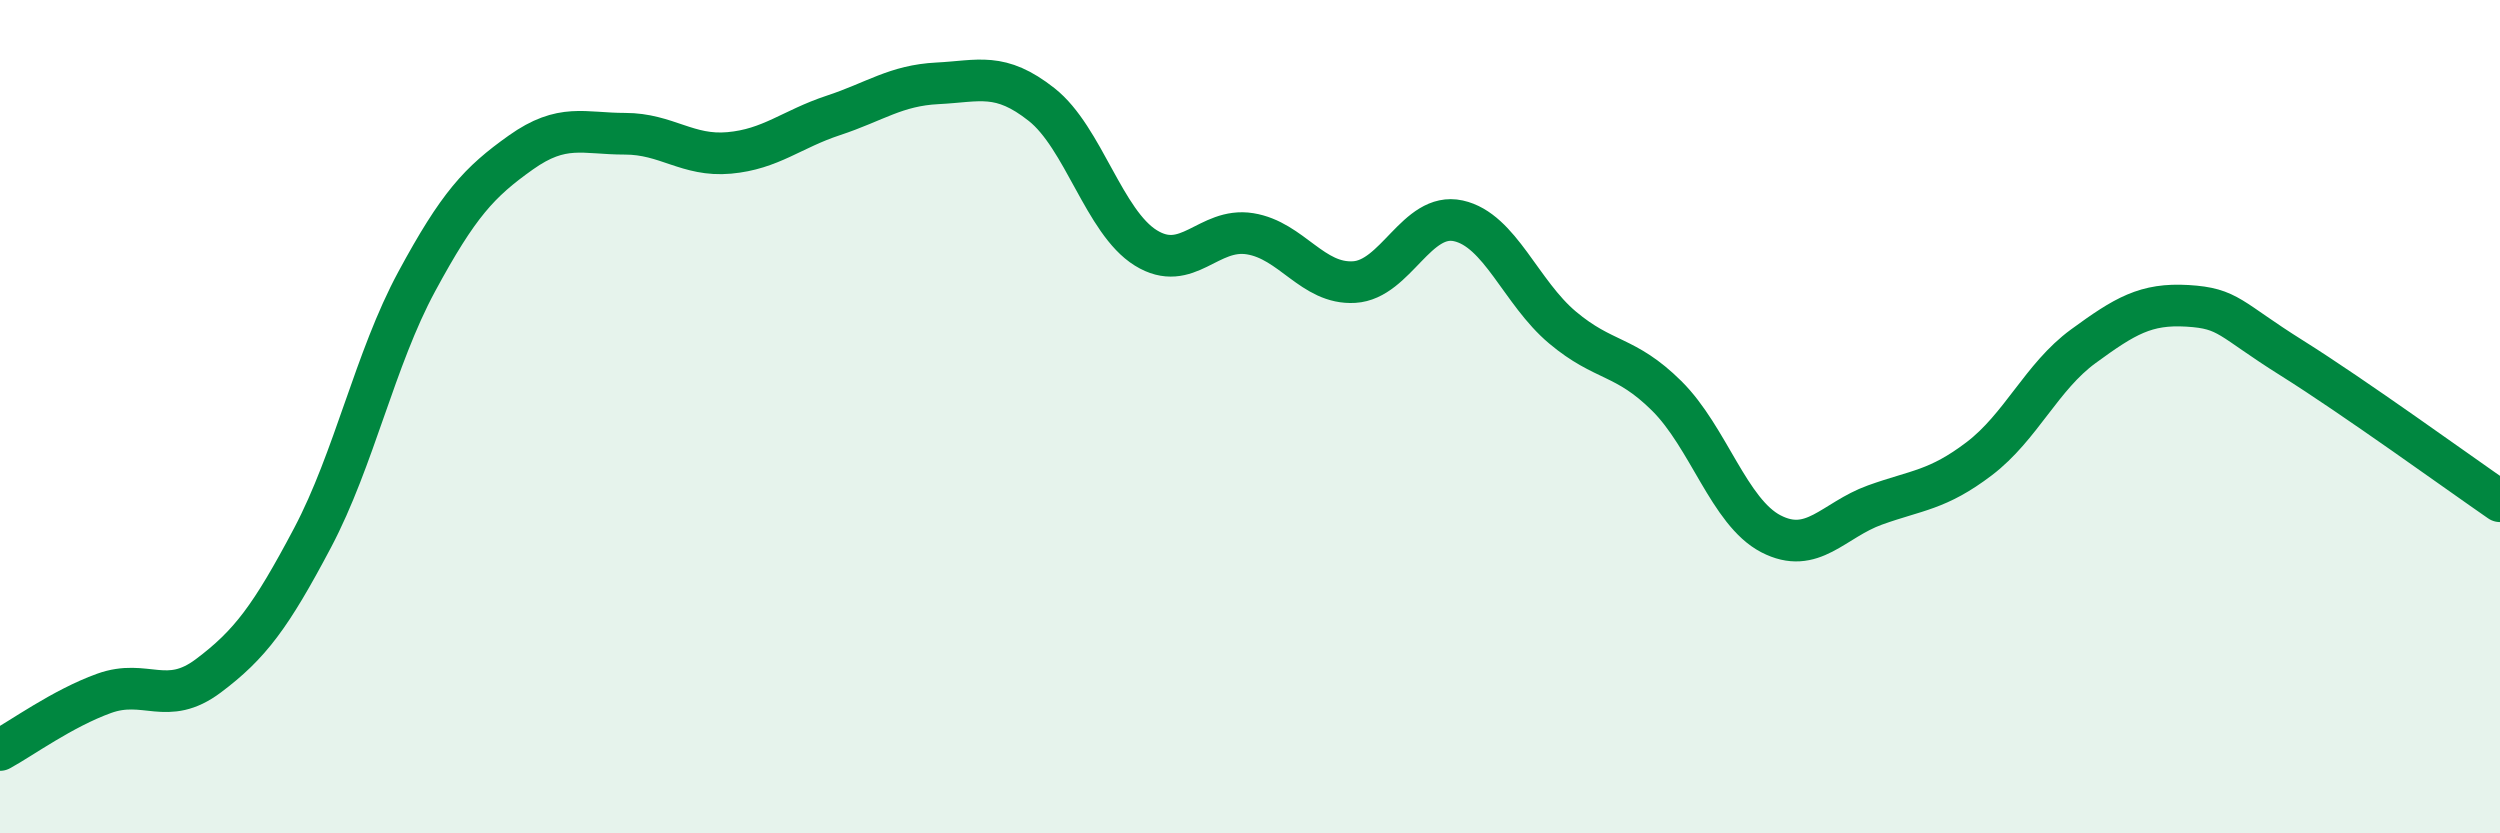
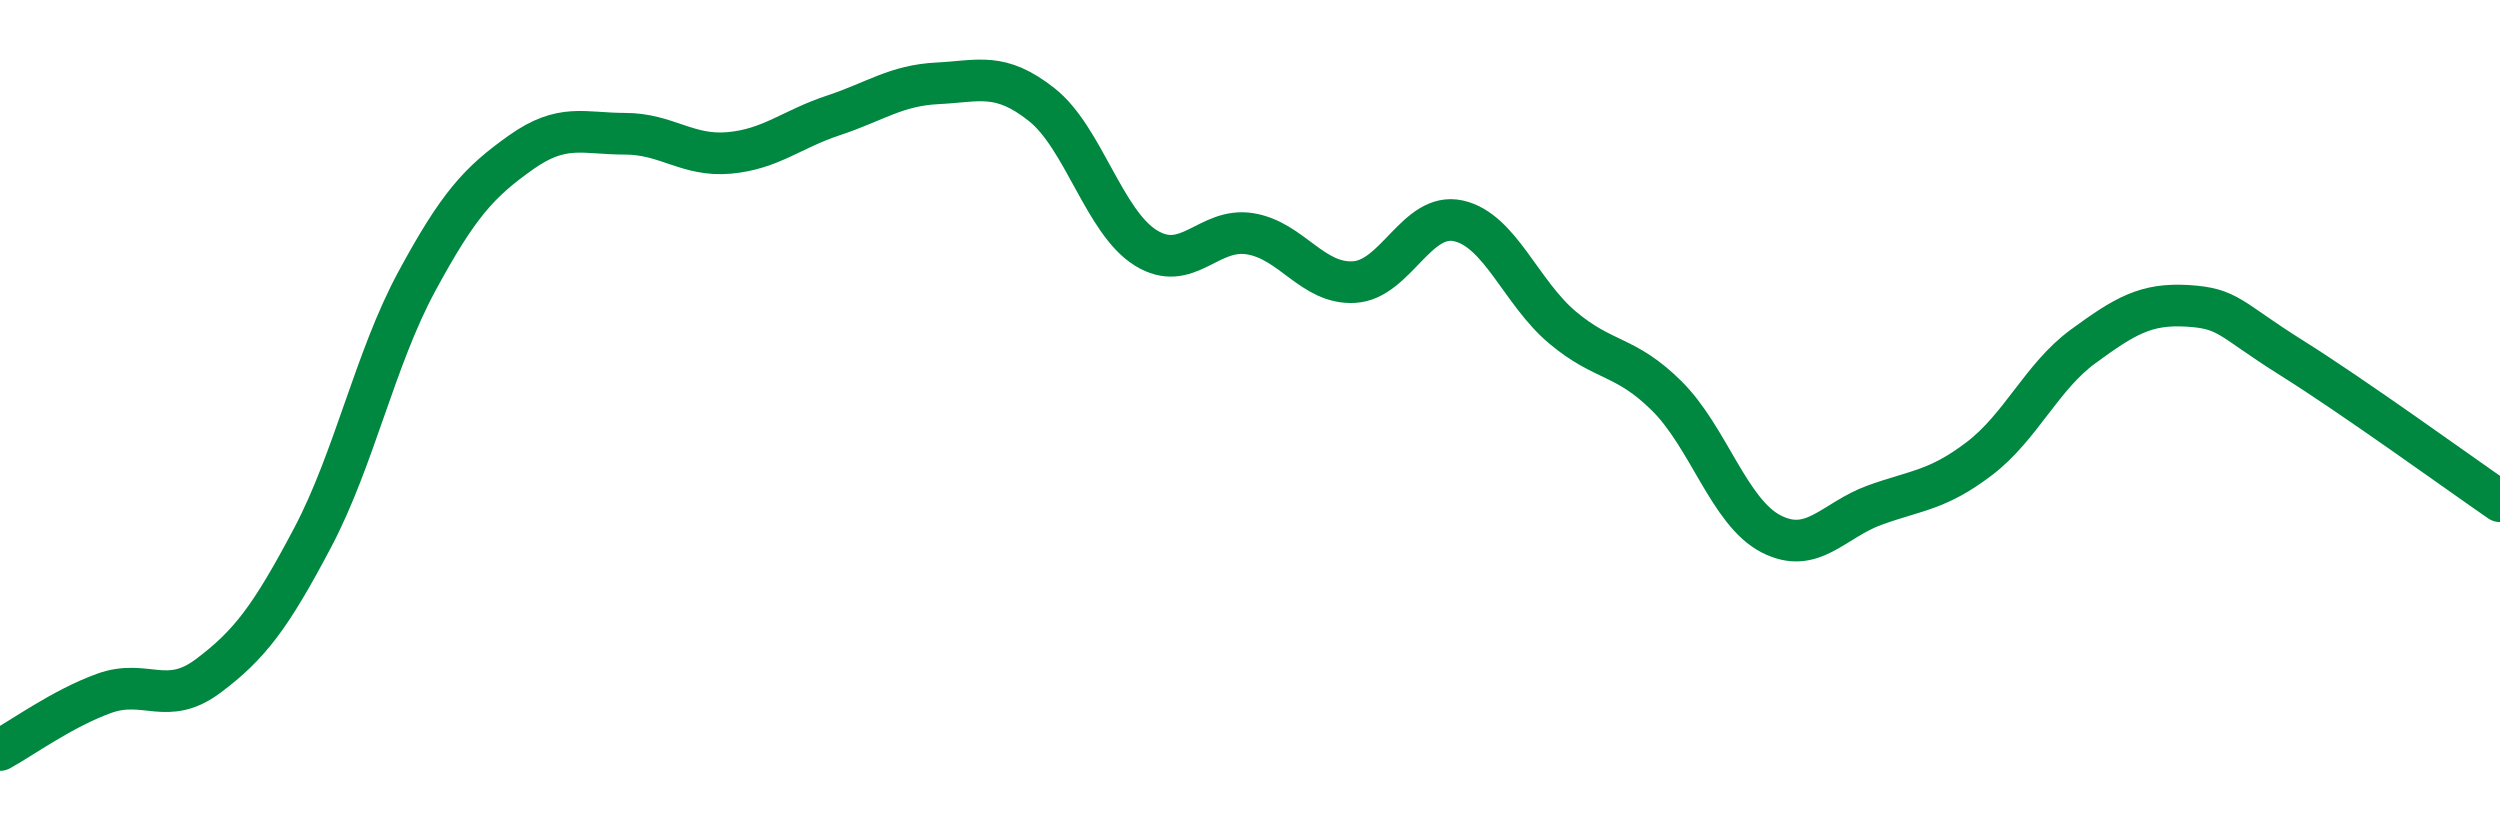
<svg xmlns="http://www.w3.org/2000/svg" width="60" height="20" viewBox="0 0 60 20">
-   <path d="M 0,18 C 0.5,17.73 1.5,17 2.5,16.64 C 3.5,16.28 4,16.97 5,16.22 C 6,15.47 6.5,14.8 7.5,12.91 C 8.5,11.02 9,8.61 10,6.76 C 11,4.91 11.5,4.37 12.5,3.66 C 13.5,2.95 14,3.21 15,3.21 C 16,3.21 16.5,3.76 17.5,3.67 C 18.5,3.58 19,3.1 20,2.77 C 21,2.44 21.5,2.05 22.5,2 C 23.5,1.95 24,1.72 25,2.51 C 26,3.3 26.5,5.33 27.5,5.95 C 28.5,6.57 29,5.45 30,5.61 C 31,5.77 31.5,6.83 32.5,6.77 C 33.5,6.71 34,5.08 35,5.3 C 36,5.52 36.5,7.02 37.5,7.86 C 38.5,8.7 39,8.51 40,9.5 C 41,10.49 41.5,12.29 42.5,12.81 C 43.5,13.33 44,12.48 45,12.12 C 46,11.76 46.5,11.77 47.5,11.01 C 48.5,10.25 49,9.04 50,8.31 C 51,7.58 51.5,7.28 52.5,7.34 C 53.5,7.4 53.5,7.65 55,8.59 C 56.5,9.53 59,11.34 60,12.03L60 20L0 20Z" fill="#008740" opacity="0.1" stroke-linecap="round" stroke-linejoin="round" />
  <path d="M 0,18 C 0.5,17.73 1.5,17 2.5,16.64 C 3.5,16.28 4,16.97 5,16.22 C 6,15.47 6.5,14.8 7.5,12.91 C 8.5,11.02 9,8.61 10,6.76 C 11,4.91 11.5,4.37 12.5,3.66 C 13.5,2.95 14,3.21 15,3.21 C 16,3.21 16.5,3.76 17.5,3.67 C 18.5,3.58 19,3.1 20,2.77 C 21,2.44 21.5,2.05 22.5,2 C 23.5,1.95 24,1.72 25,2.51 C 26,3.3 26.5,5.33 27.5,5.95 C 28.5,6.57 29,5.45 30,5.61 C 31,5.77 31.5,6.83 32.5,6.77 C 33.5,6.71 34,5.08 35,5.3 C 36,5.52 36.5,7.02 37.5,7.86 C 38.5,8.7 39,8.51 40,9.5 C 41,10.49 41.5,12.29 42.5,12.81 C 43.5,13.33 44,12.48 45,12.12 C 46,11.76 46.5,11.77 47.5,11.01 C 48.5,10.25 49,9.04 50,8.31 C 51,7.58 51.5,7.28 52.5,7.34 C 53.5,7.4 53.5,7.65 55,8.59 C 56.5,9.53 59,11.34 60,12.03" stroke="#008740" stroke-width="1" fill="none" stroke-linecap="round" stroke-linejoin="round" />
</svg>